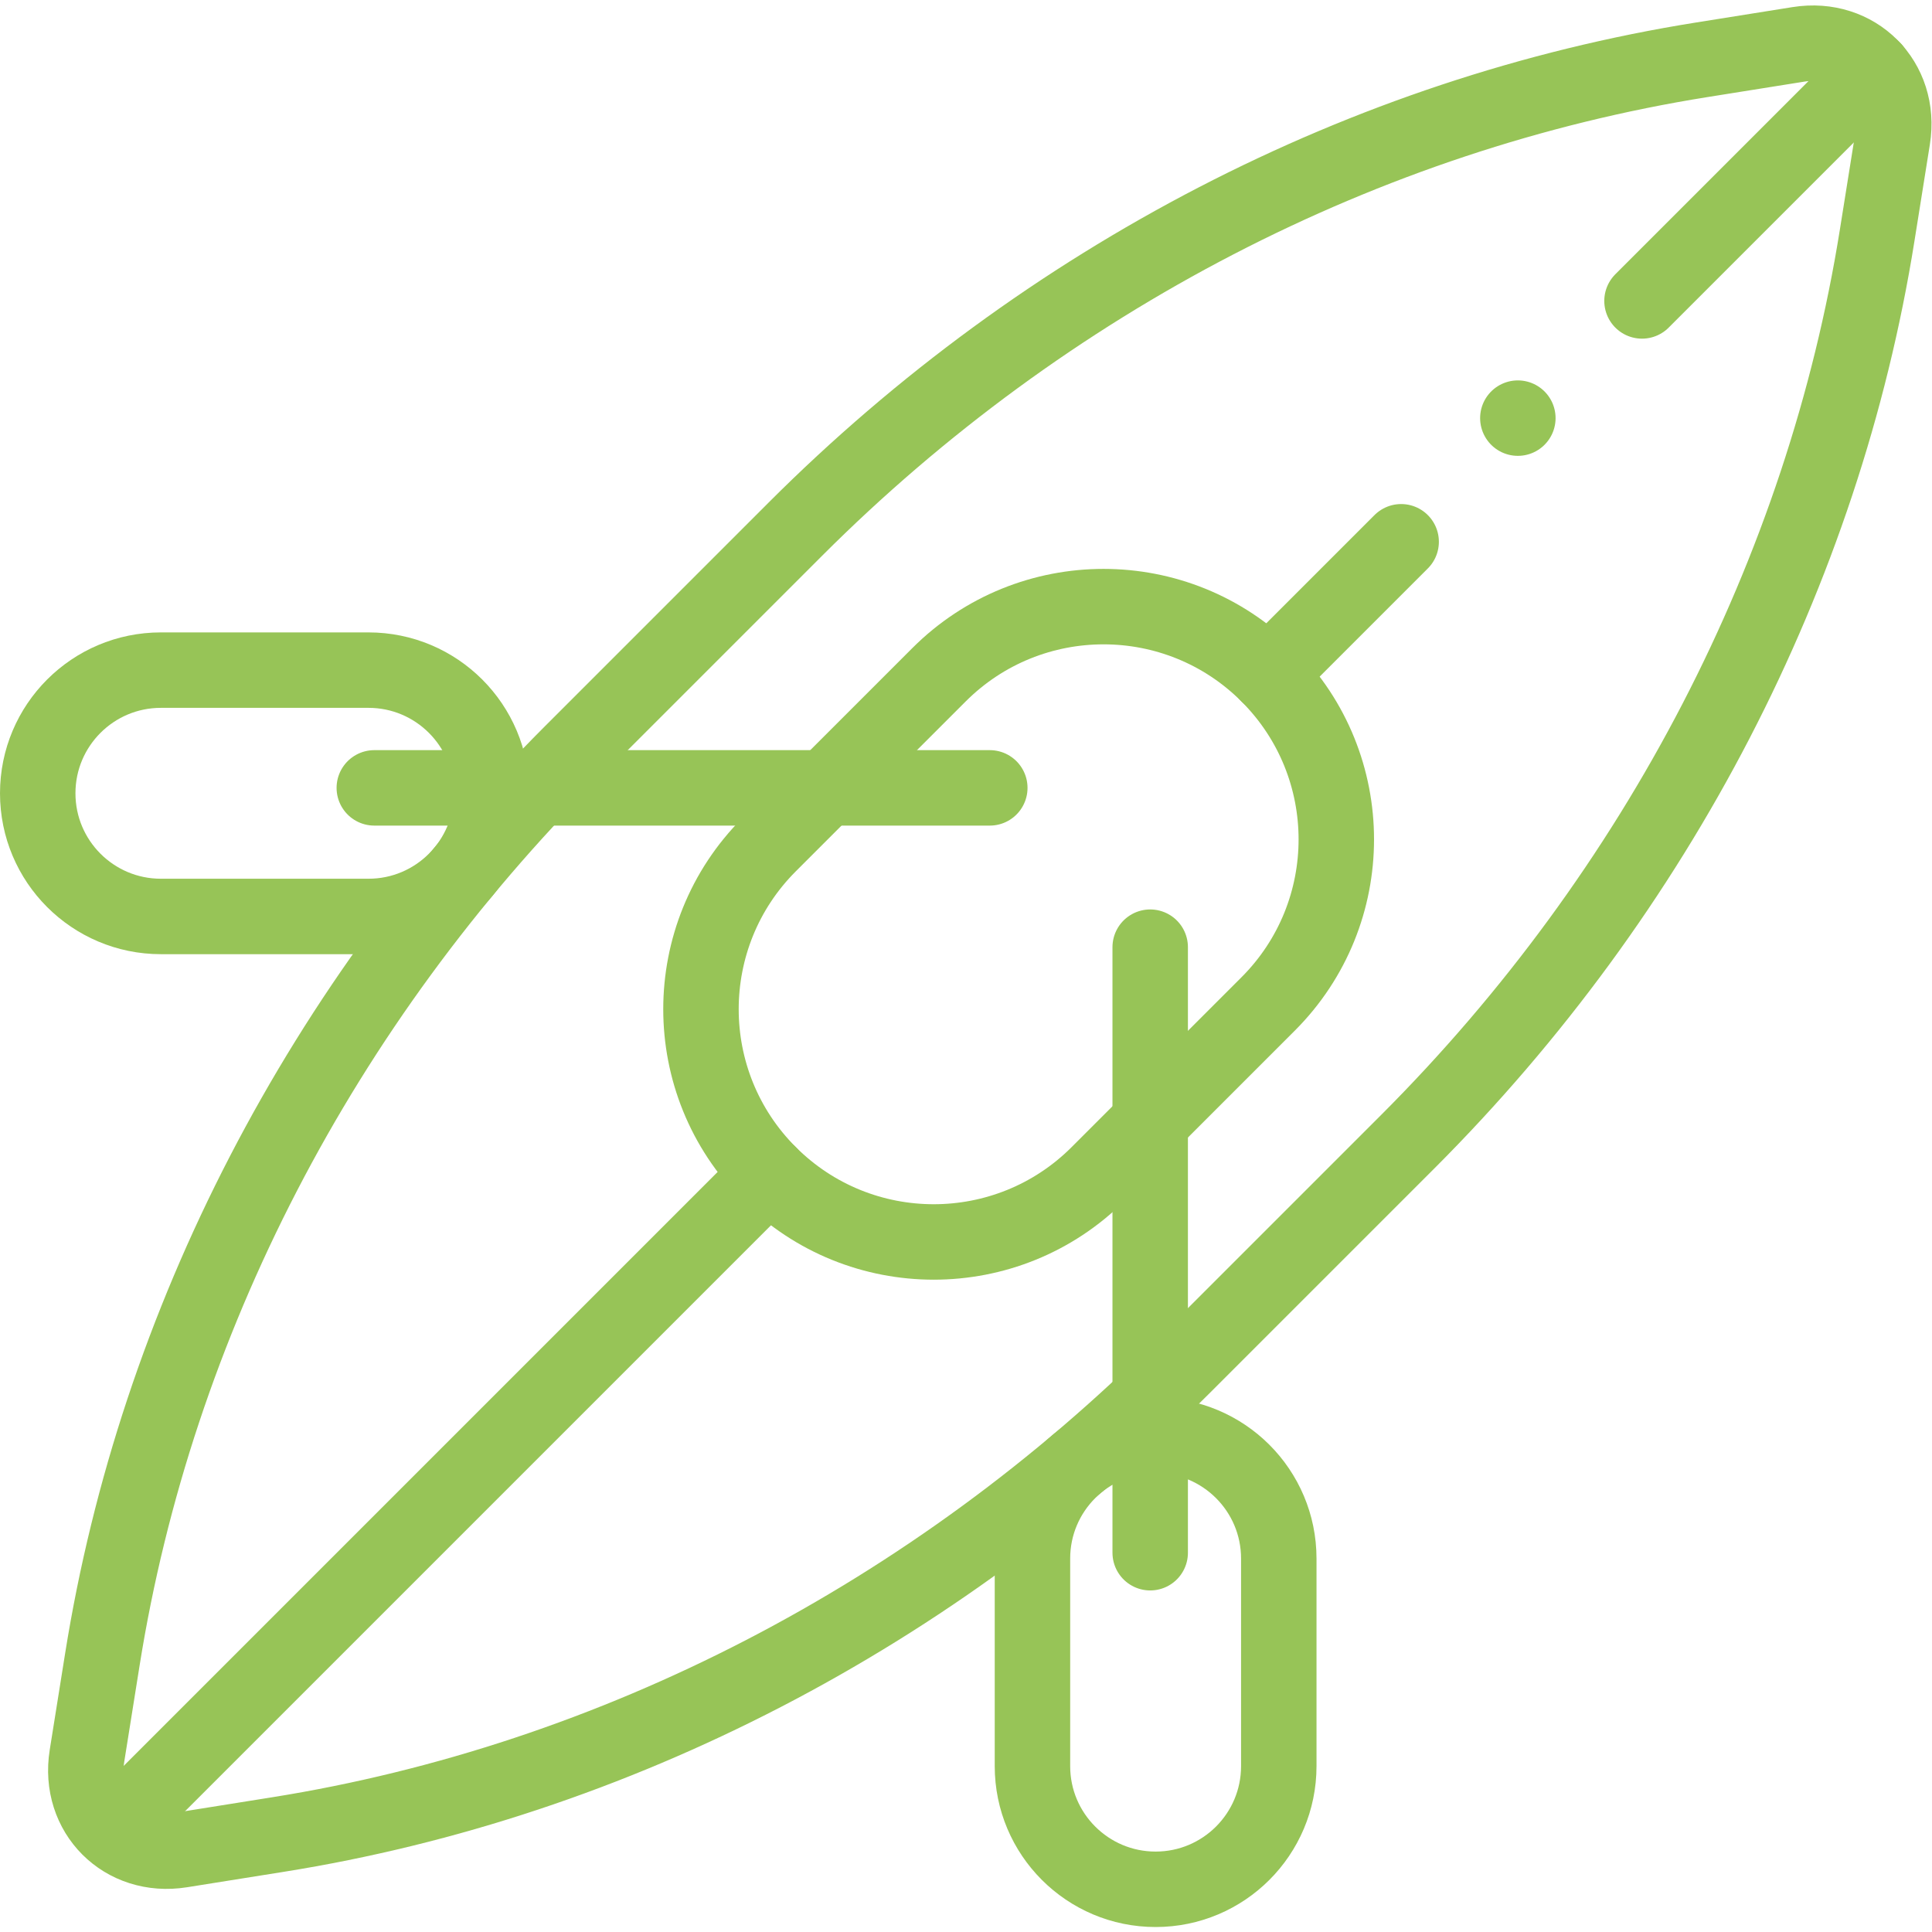
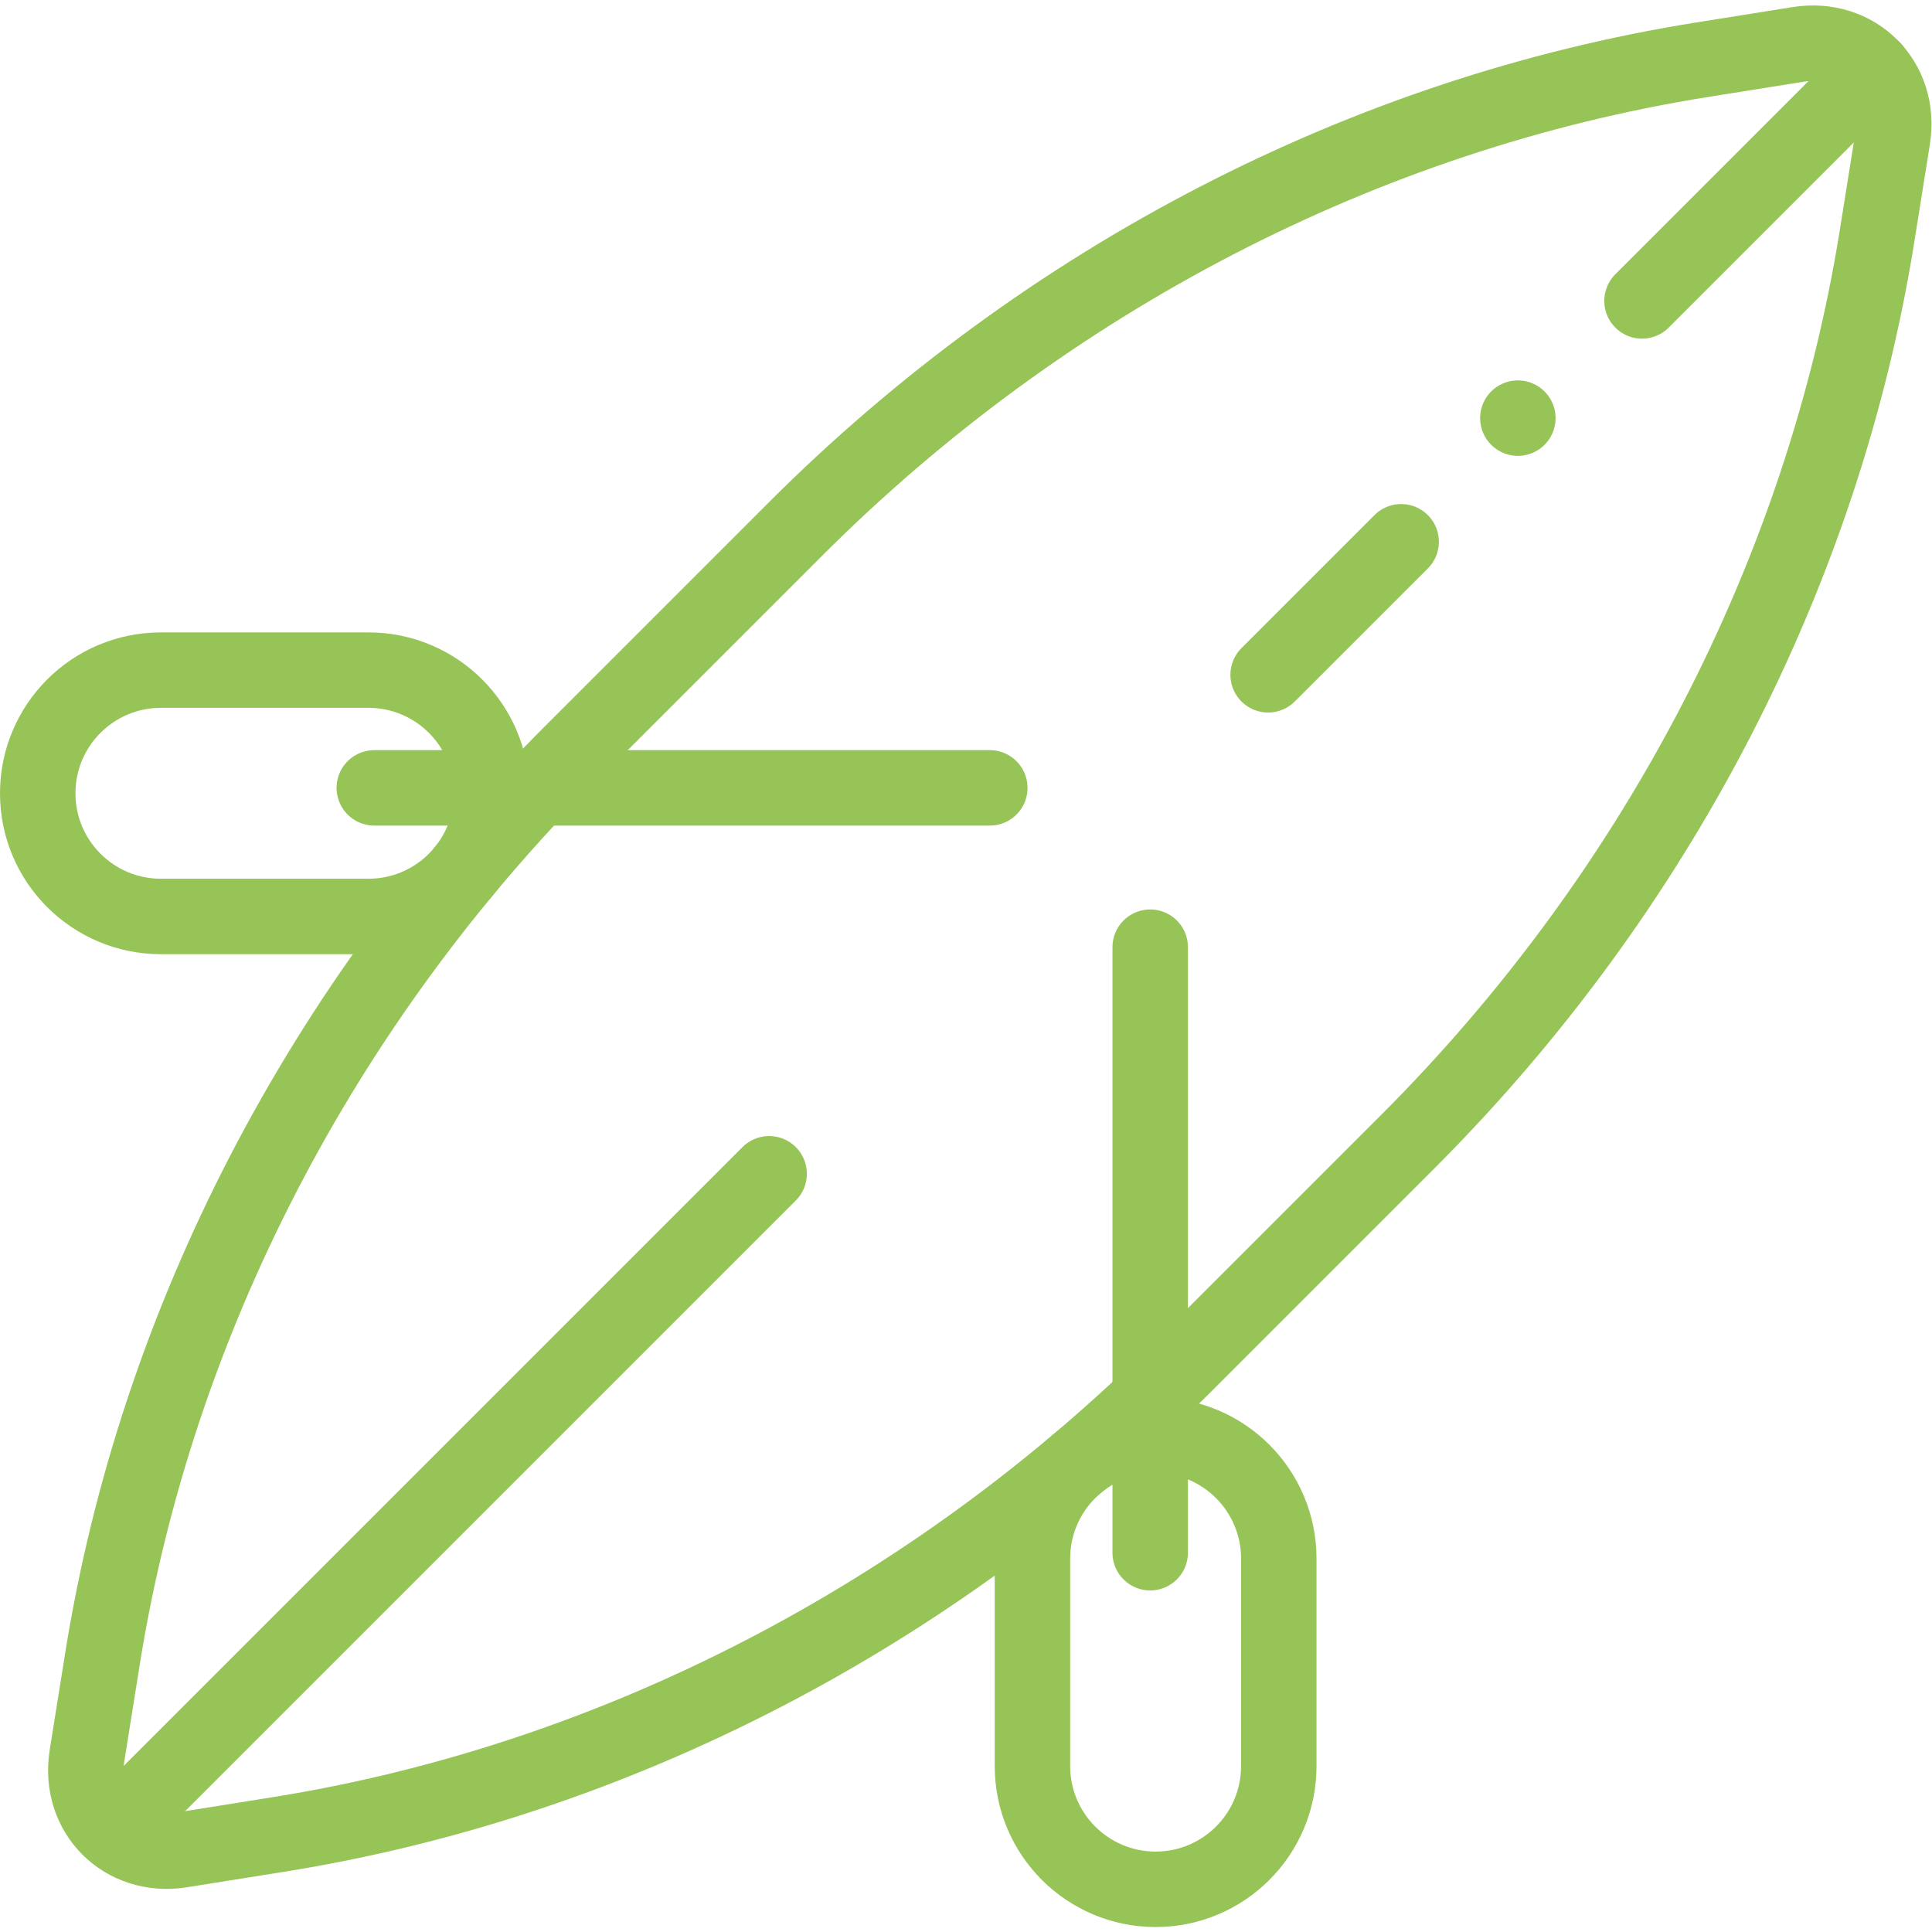
<svg xmlns="http://www.w3.org/2000/svg" version="1.1" id="svg2082" xml:space="preserve" width="48" height="48" viewBox="0 0 682.667 682.667">
  <defs id="defs2086">
    <clipPath clipPathUnits="userSpaceOnUse" id="clipPath2096">
      <path d="M 0,512 H 512 V 0 H 0 Z" id="path2094" />
    </clipPath>
  </defs>
  <g id="g2088" transform="matrix(1.333,0,0,-1.333,0,682.667)">
    <g id="g2090">
      <g id="g2092" clip-path="url(#clipPath2096)">
        <g id="g2098" transform="translate(476.731,500.37)">
          <path d="m 0,0 -25.647,-4.093 c -89.212,-14.237 -173.967,-58.133 -240.275,-124.44 l -59.218,-59.218 c -66.307,-66.308 -110.203,-151.063 -124.44,-240.275 l -4.093,-25.647 c -2.431,-15.241 9.719,-27.391 24.959,-24.959 l 25.648,4.093 c 89.211,14.237 173.966,58.133 240.273,124.44 l 59.219,59.219 c 66.307,66.307 110.202,151.062 124.439,240.274 l 4.093,25.648 C 27.391,-9.718 15.24,2.432 0,0 Z" style="fill:none;stroke:#97c457;stroke-width:20;stroke-linecap:round;stroke-linejoin:round;stroke-miterlimit:10;stroke-dasharray:none;stroke-opacity:1" id="path2100" />
        </g>
        <g id="g2102" transform="translate(203.882,200.985)">
-           <path d="m 0,0 v 0 c -24.094,24.094 -24.094,63.159 0,87.253 l 45.019,45.018 c 24.093,24.095 63.158,24.094 87.252,0 24.094,-24.094 24.094,-63.159 0,-87.253 L 87.253,0 C 63.159,-24.094 24.095,-24.094 0,0 Z" style="fill:none;stroke:#97c457;stroke-width:20;stroke-linecap:round;stroke-linejoin:round;stroke-miterlimit:10;stroke-dasharray:none;stroke-opacity:1" id="path2104" />
-         </g>
+           </g>
        <g id="g2106" transform="translate(306.328,11.319)">
          <path d="m 0,0 v 0 c -18.031,0 -32.648,14.617 -32.648,32.648 v 55.029 c 0,18.031 14.617,32.649 32.648,32.649 18.031,0 32.648,-14.618 32.648,-32.649 V 32.648 C 32.648,14.617 18.031,0 0,0 Z" style="fill:none;stroke:#97c457;stroke-width:20;stroke-linecap:round;stroke-linejoin:round;stroke-miterlimit:10;stroke-dasharray:none;stroke-opacity:1" id="path2108" />
        </g>
        <g id="g2110" transform="translate(10,301.845)">
-           <path d="m 0,0 v 0 c 0,18.031 14.617,32.648 32.648,32.648 h 55.03 c 18.031,0 32.648,-14.617 32.648,-32.648 0,-18.031 -14.617,-32.648 -32.648,-32.648 H 32.648 C 14.617,-32.648 0,-18.031 0,0 Z" style="fill:none;stroke:#97c457;stroke-width:20;stroke-linecap:round;stroke-linejoin:round;stroke-miterlimit:10;stroke-dasharray:none;stroke-opacity:1" id="path2112" />
+           <path d="m 0,0 v 0 c 0,18.031 14.617,32.648 32.648,32.648 h 55.03 c 18.031,0 32.648,-14.617 32.648,-32.648 0,-18.031 -14.617,-32.648 -32.648,-32.648 H 32.648 C 14.617,-32.648 0,-18.031 0,0 " style="fill:none;stroke:#97c457;stroke-width:20;stroke-linecap:round;stroke-linejoin:round;stroke-miterlimit:10;stroke-dasharray:none;stroke-opacity:1" id="path2112" />
        </g>
        <g id="g2114" transform="translate(435.257,432.359)">
          <path d="M 0,0 61.361,61.362" style="fill:none;stroke:#97c457;stroke-width:20;stroke-linecap:round;stroke-linejoin:round;stroke-miterlimit:10;stroke-dasharray:none;stroke-opacity:1" id="path2116" />
        </g>
        <g id="g2118" transform="translate(336.153,333.256)">
          <path d="M 0,0 35.26,35.26" style="fill:none;stroke:#97c457;stroke-width:20;stroke-linecap:round;stroke-linejoin:round;stroke-miterlimit:10;stroke-dasharray:none;stroke-opacity:1" id="path2120" />
        </g>
        <g id="g2122" transform="translate(203.882,200.985)">
          <path d="M 0,0 -173.837,-173.837" style="fill:none;stroke:#97c457;stroke-width:20;stroke-linecap:round;stroke-linejoin:round;stroke-miterlimit:10;stroke-dasharray:none;stroke-opacity:1" id="path2124" />
        </g>
        <g id="g2126" transform="translate(402.346,401.293)">
          <path d="M 0,0 V 0" style="fill:none;stroke:#97c457;stroke-width:20;stroke-linecap:round;stroke-linejoin:round;stroke-miterlimit:10;stroke-dasharray:none;stroke-opacity:1" id="path2128" />
        </g>
        <g id="g2130" transform="translate(304.891,261.054)">
          <path d="M 0,0 V -160.515" style="fill:none;stroke:#97c457;stroke-width:20;stroke-linecap:round;stroke-linejoin:round;stroke-miterlimit:10;stroke-dasharray:none;stroke-opacity:1" id="path2132" />
        </g>
        <g id="g2134" transform="translate(262.373,303.282)">
          <path d="M 0,0 H -163.153" style="fill:none;stroke:#97c457;stroke-width:20;stroke-linecap:round;stroke-linejoin:round;stroke-miterlimit:10;stroke-dasharray:none;stroke-opacity:1" id="path2136" />
        </g>
      </g>
    </g>
  </g>
</svg>